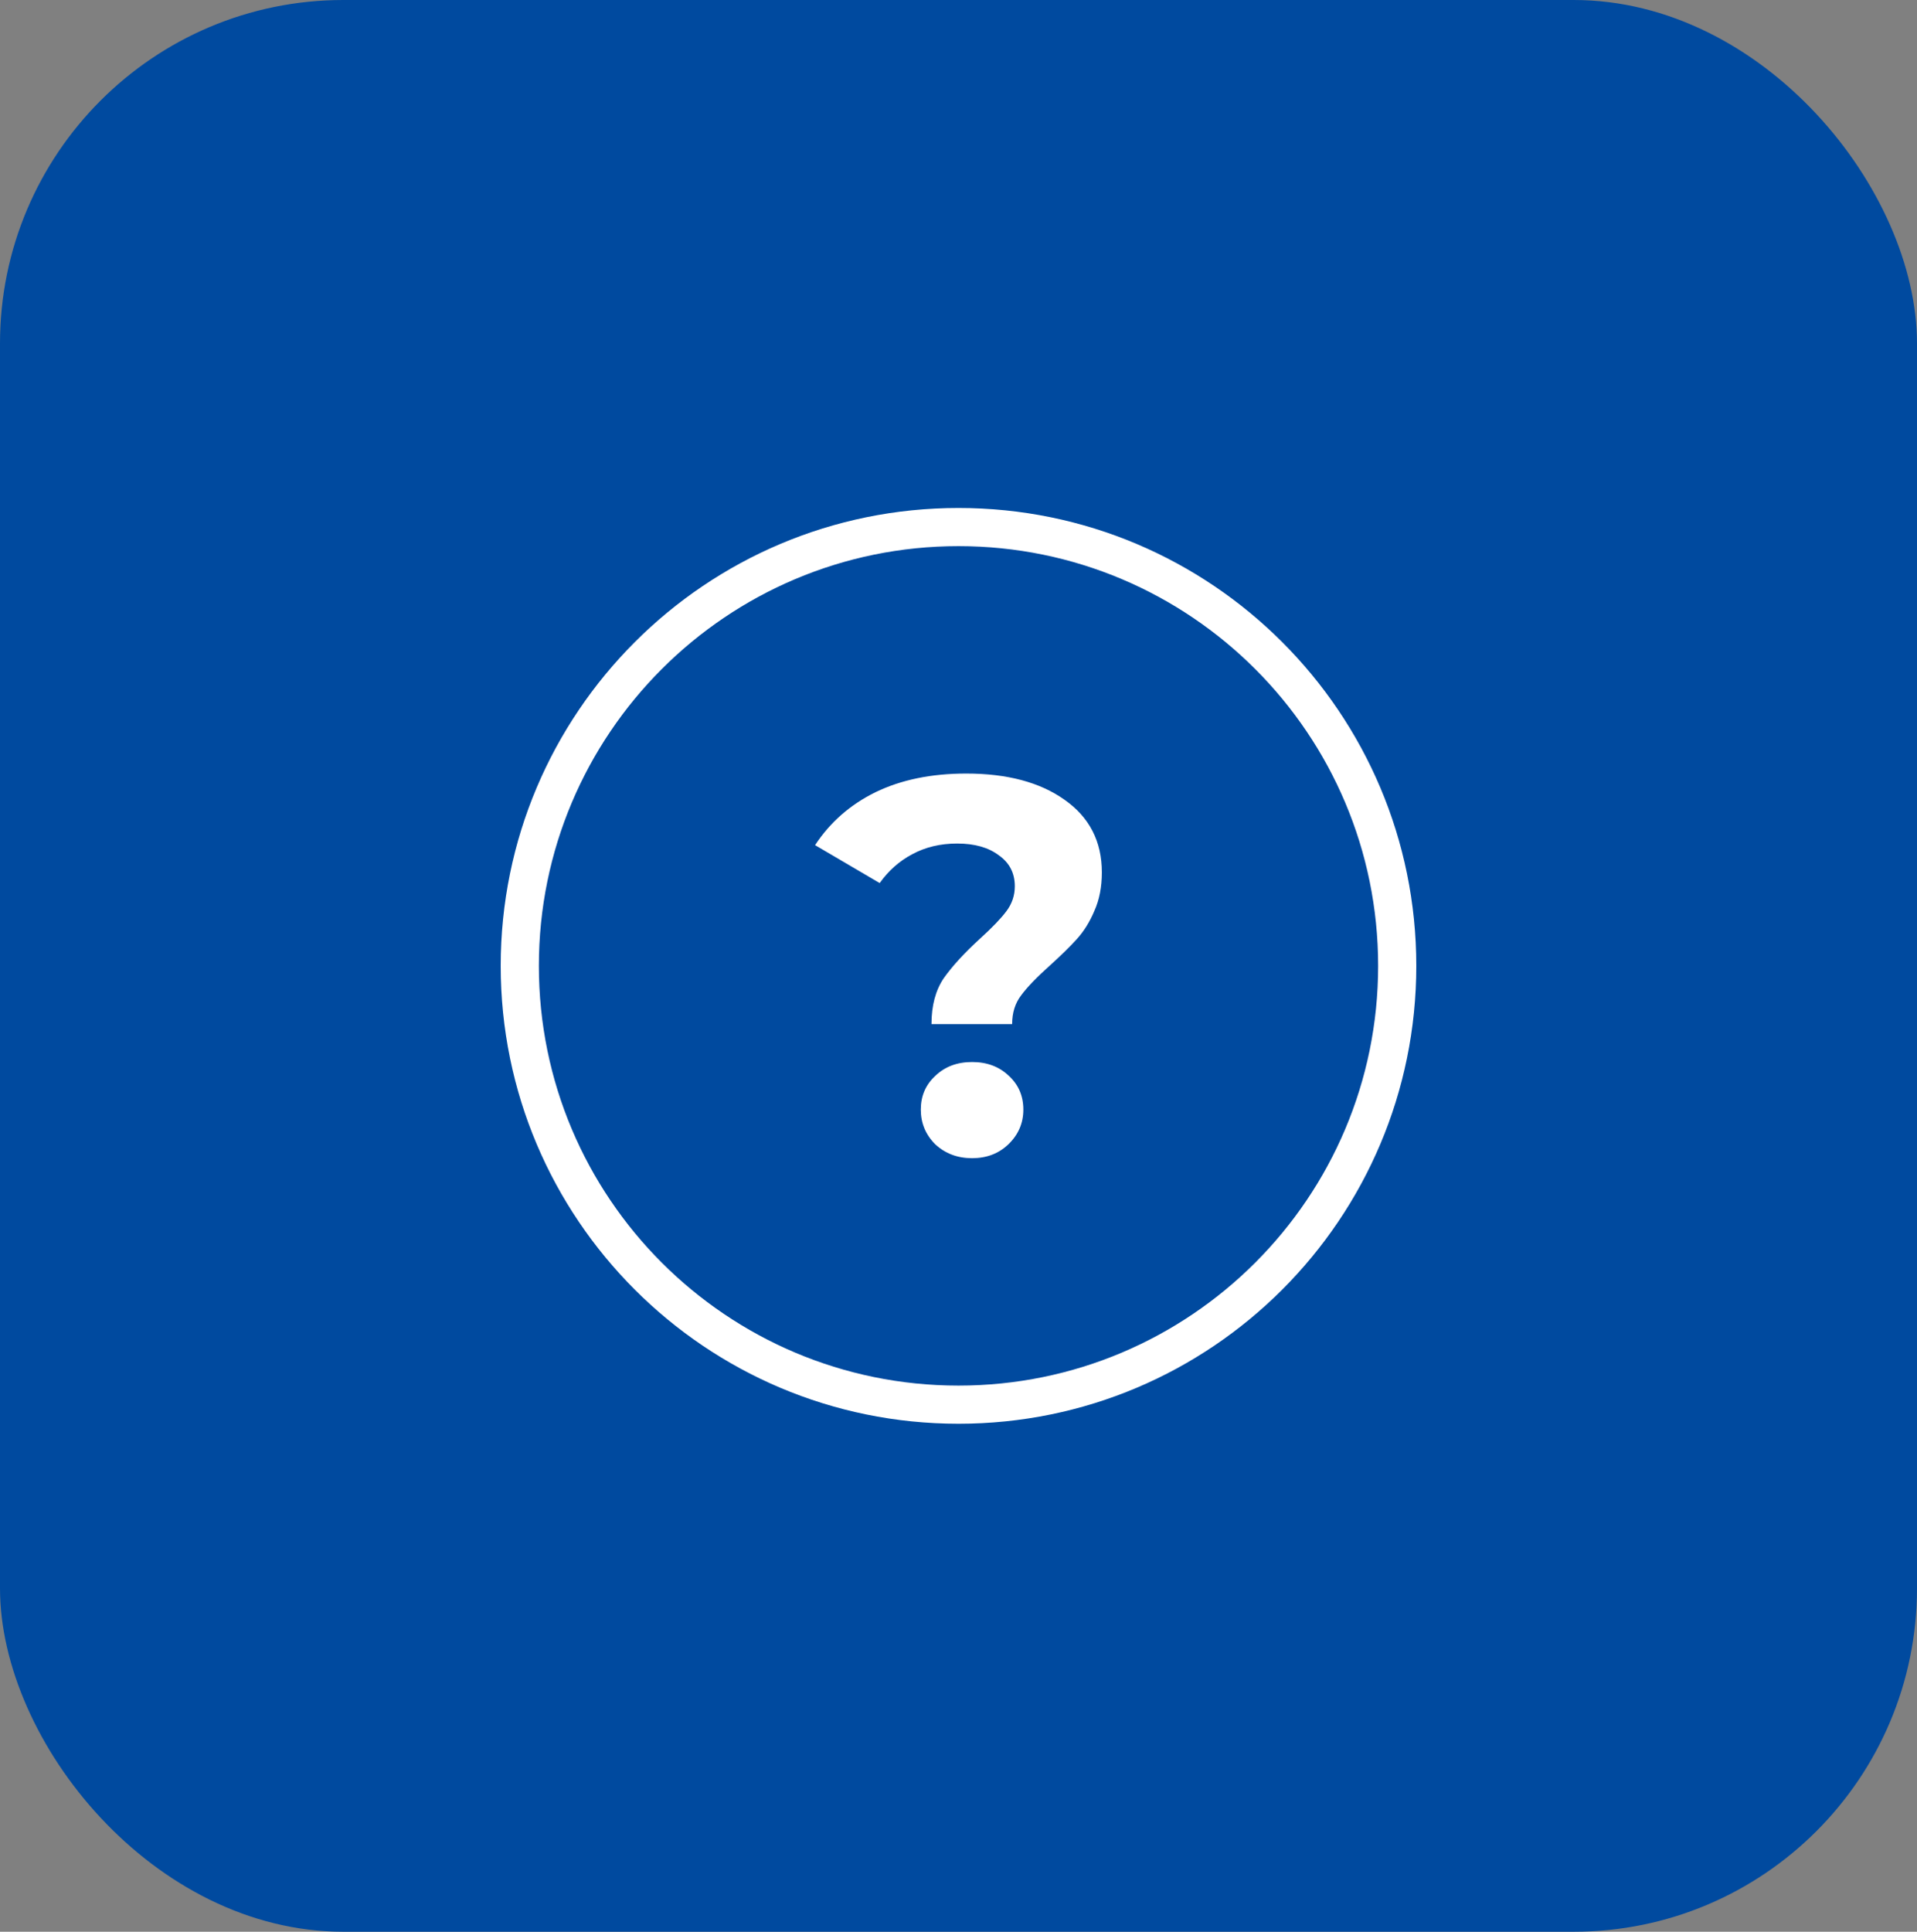
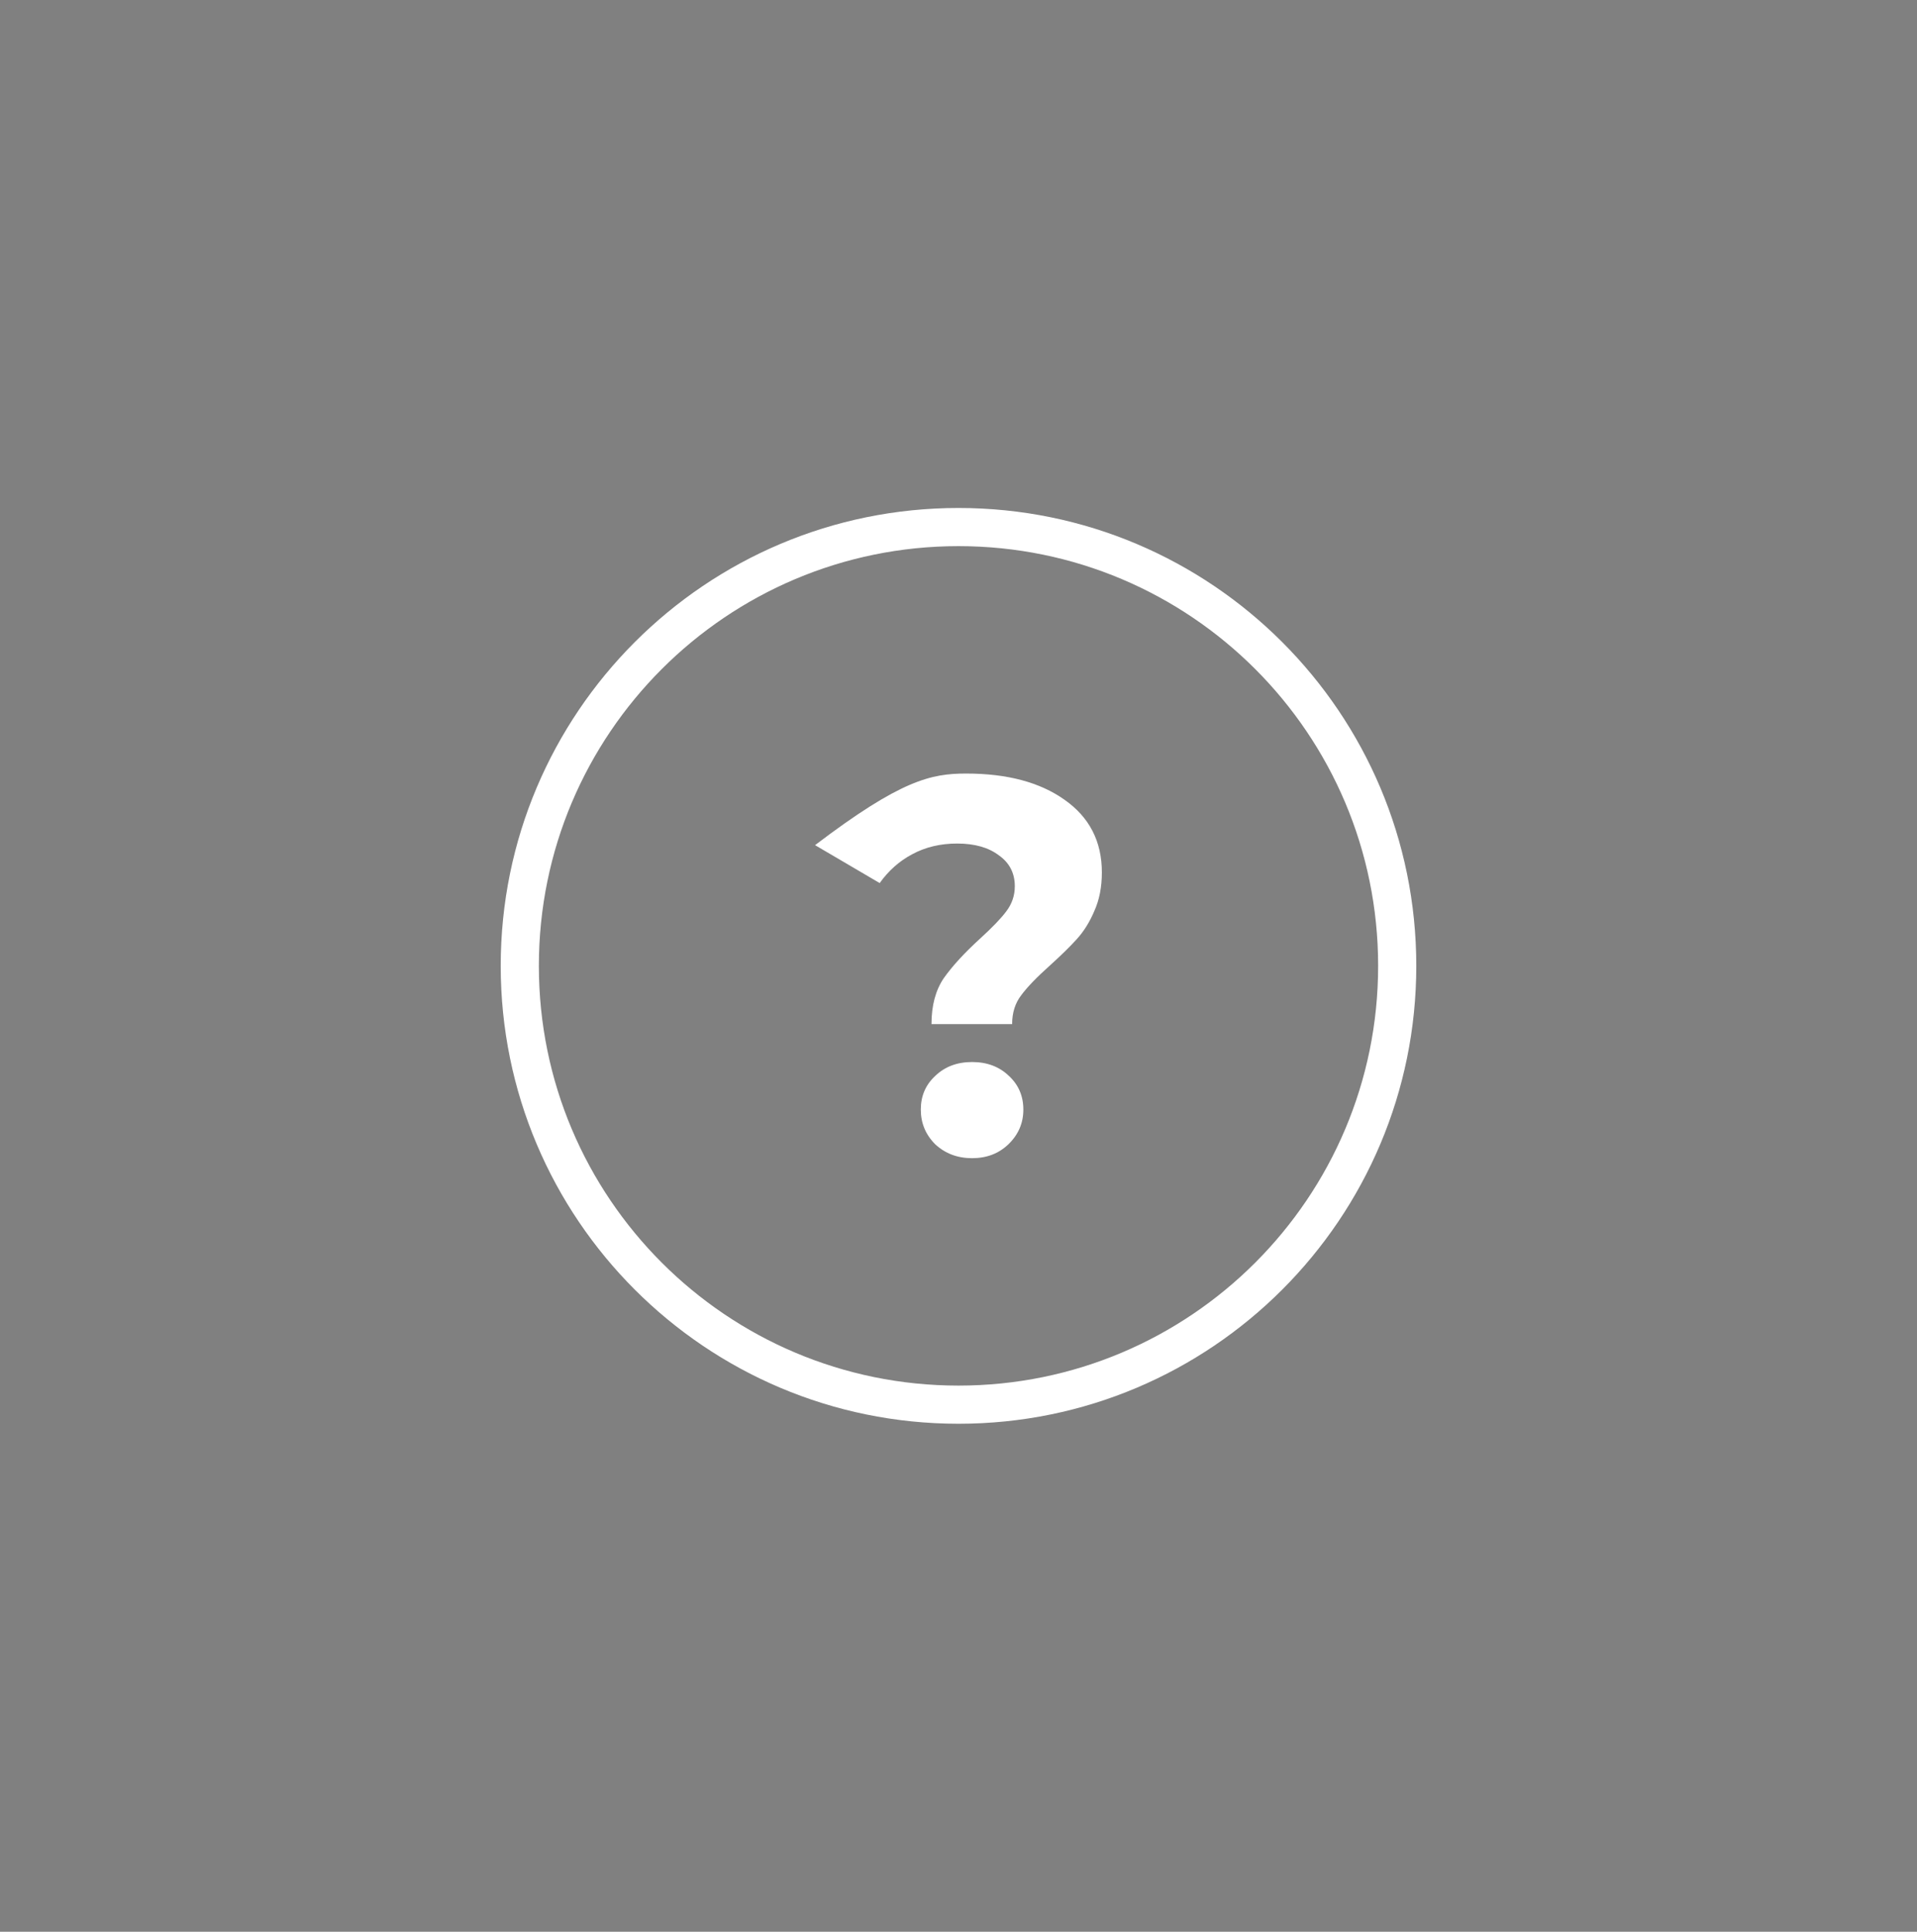
<svg xmlns="http://www.w3.org/2000/svg" width="134" height="135" viewBox="0 0 134 135" fill="none">
  <rect x="0" y="0" width="134" height="135" fill="#808080" stroke="none" />
-   <rect width="134" height="135" rx="24" fill="#004A9F" />
  <g clip-path="url(#clip0_102_362)">
    <path fill-rule="evenodd" clip-rule="evenodd" d="M67 38.167C50.8 38.167 37.667 51.3 37.667 67.5C37.667 83.7 50.8 96.833 67 96.833C83.2 96.833 96.333 83.7 96.333 67.5C96.333 51.3 83.2 38.167 67 38.167ZM35 67.5C35 49.827 49.327 35.5 67 35.5C84.673 35.5 99 49.827 99 67.5C99 85.173 84.673 99.5 67 99.5C49.327 99.5 35 85.173 35 67.5Z" fill="white" />
-     <path d="M65.112 71.569C65.112 70.275 65.398 69.205 65.971 68.359C66.568 67.512 67.427 66.579 68.547 65.559C69.368 64.812 69.965 64.19 70.339 63.692C70.737 63.169 70.936 62.584 70.936 61.937C70.936 61.016 70.563 60.295 69.816 59.772C69.094 59.224 68.124 58.951 66.904 58.951C65.734 58.951 64.689 59.2 63.768 59.697C62.872 60.17 62.113 60.842 61.491 61.713L56.973 59.063C58.019 57.47 59.425 56.238 61.192 55.367C62.984 54.496 65.1 54.06 67.539 54.06C70.401 54.06 72.691 54.67 74.408 55.889C76.15 57.109 77.021 58.801 77.021 60.967C77.021 61.987 76.847 62.883 76.499 63.655C76.175 64.426 75.764 65.086 75.267 65.633C74.794 66.156 74.171 66.766 73.4 67.463C72.479 68.284 71.807 68.981 71.384 69.553C70.961 70.101 70.749 70.773 70.749 71.569H65.112ZM67.949 80.94C66.929 80.94 66.07 80.616 65.373 79.969C64.701 79.297 64.365 78.488 64.365 77.543C64.365 76.597 64.701 75.813 65.373 75.191C66.045 74.544 66.904 74.22 67.949 74.22C68.995 74.22 69.853 74.544 70.525 75.191C71.197 75.813 71.533 76.597 71.533 77.543C71.533 78.488 71.185 79.297 70.488 79.969C69.816 80.616 68.97 80.94 67.949 80.94Z" fill="white" />
+     <path d="M65.112 71.569C65.112 70.275 65.398 69.205 65.971 68.359C66.568 67.512 67.427 66.579 68.547 65.559C69.368 64.812 69.965 64.19 70.339 63.692C70.737 63.169 70.936 62.584 70.936 61.937C70.936 61.016 70.563 60.295 69.816 59.772C69.094 59.224 68.124 58.951 66.904 58.951C65.734 58.951 64.689 59.2 63.768 59.697C62.872 60.17 62.113 60.842 61.491 61.713L56.973 59.063C62.984 54.496 65.1 54.06 67.539 54.06C70.401 54.06 72.691 54.67 74.408 55.889C76.15 57.109 77.021 58.801 77.021 60.967C77.021 61.987 76.847 62.883 76.499 63.655C76.175 64.426 75.764 65.086 75.267 65.633C74.794 66.156 74.171 66.766 73.4 67.463C72.479 68.284 71.807 68.981 71.384 69.553C70.961 70.101 70.749 70.773 70.749 71.569H65.112ZM67.949 80.94C66.929 80.94 66.07 80.616 65.373 79.969C64.701 79.297 64.365 78.488 64.365 77.543C64.365 76.597 64.701 75.813 65.373 75.191C66.045 74.544 66.904 74.22 67.949 74.22C68.995 74.22 69.853 74.544 70.525 75.191C71.197 75.813 71.533 76.597 71.533 77.543C71.533 78.488 71.185 79.297 70.488 79.969C69.816 80.616 68.97 80.94 67.949 80.94Z" fill="white" />
  </g>
  <defs>
    <clipPath id="clip0_102_362">
      <rect width="64" height="64" fill="white" transform="translate(35 35.5)" />
    </clipPath>
  </defs>
</svg>